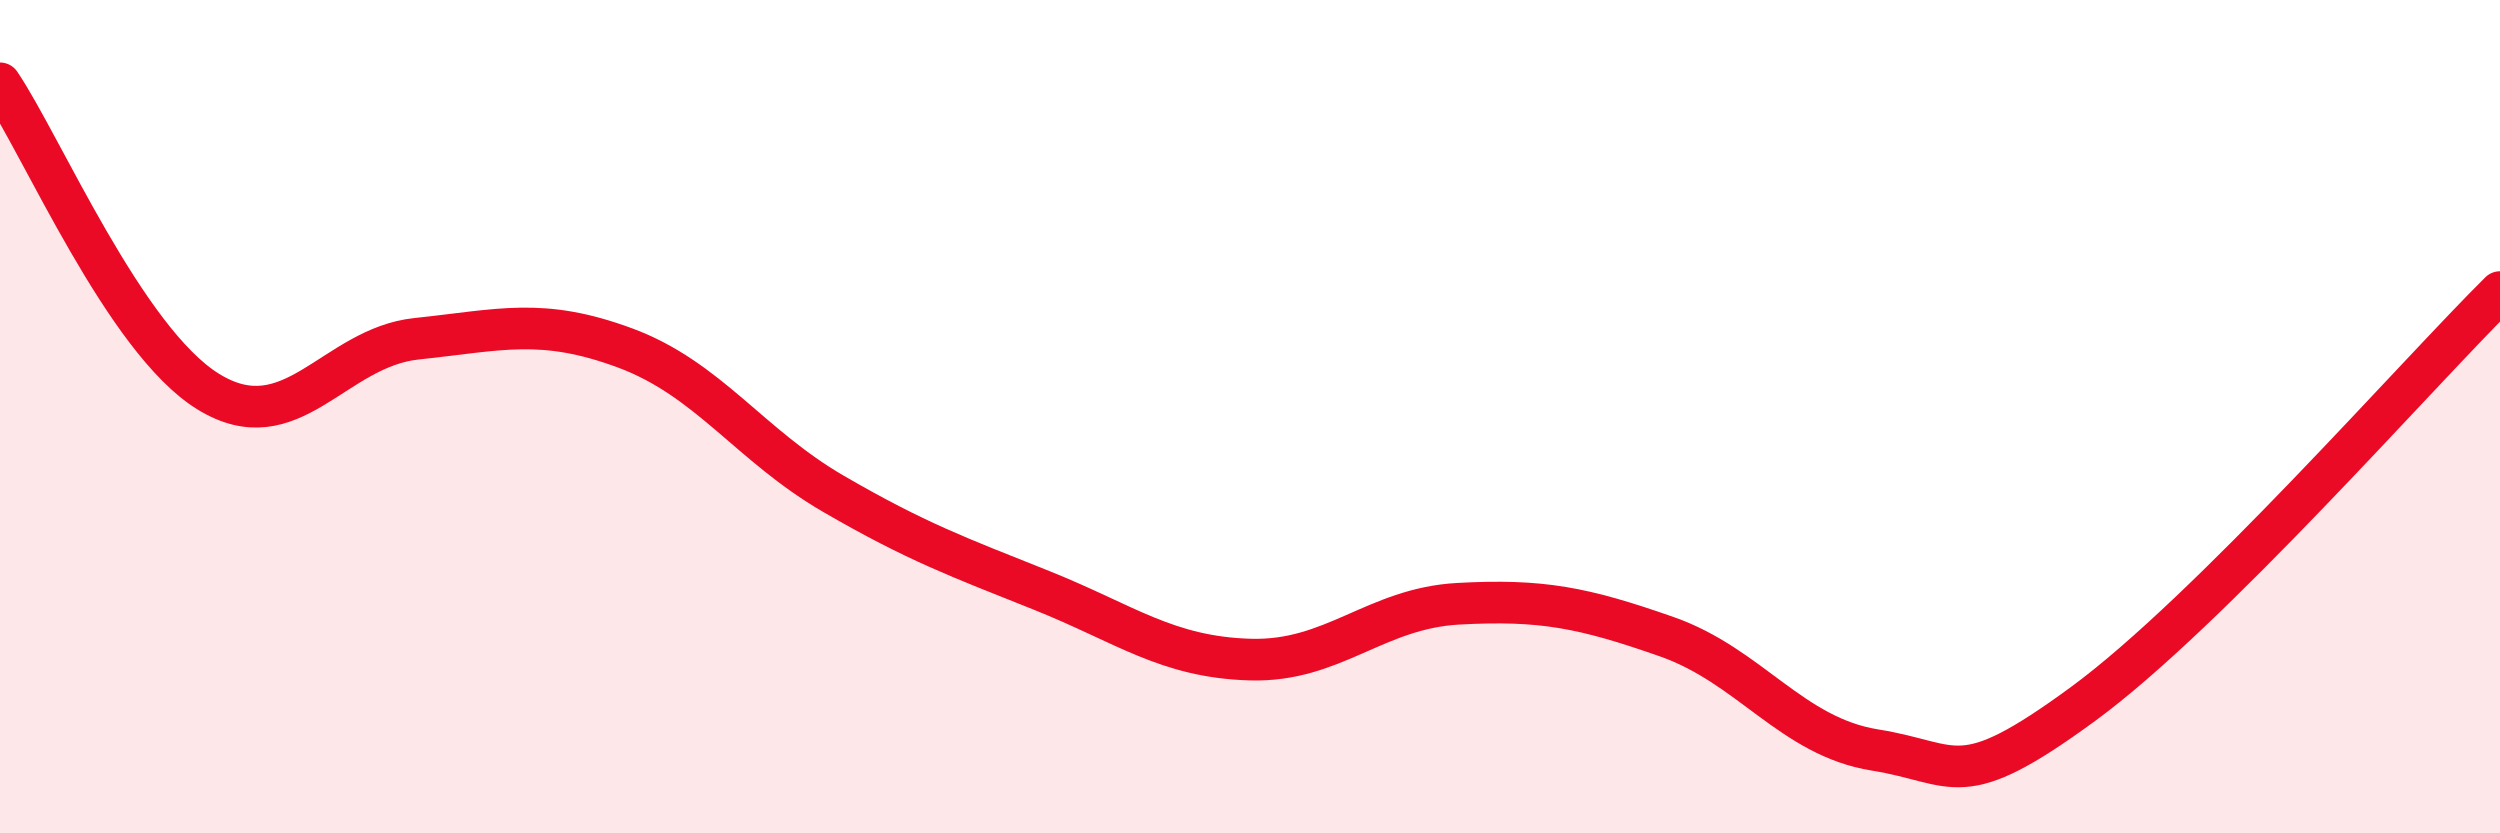
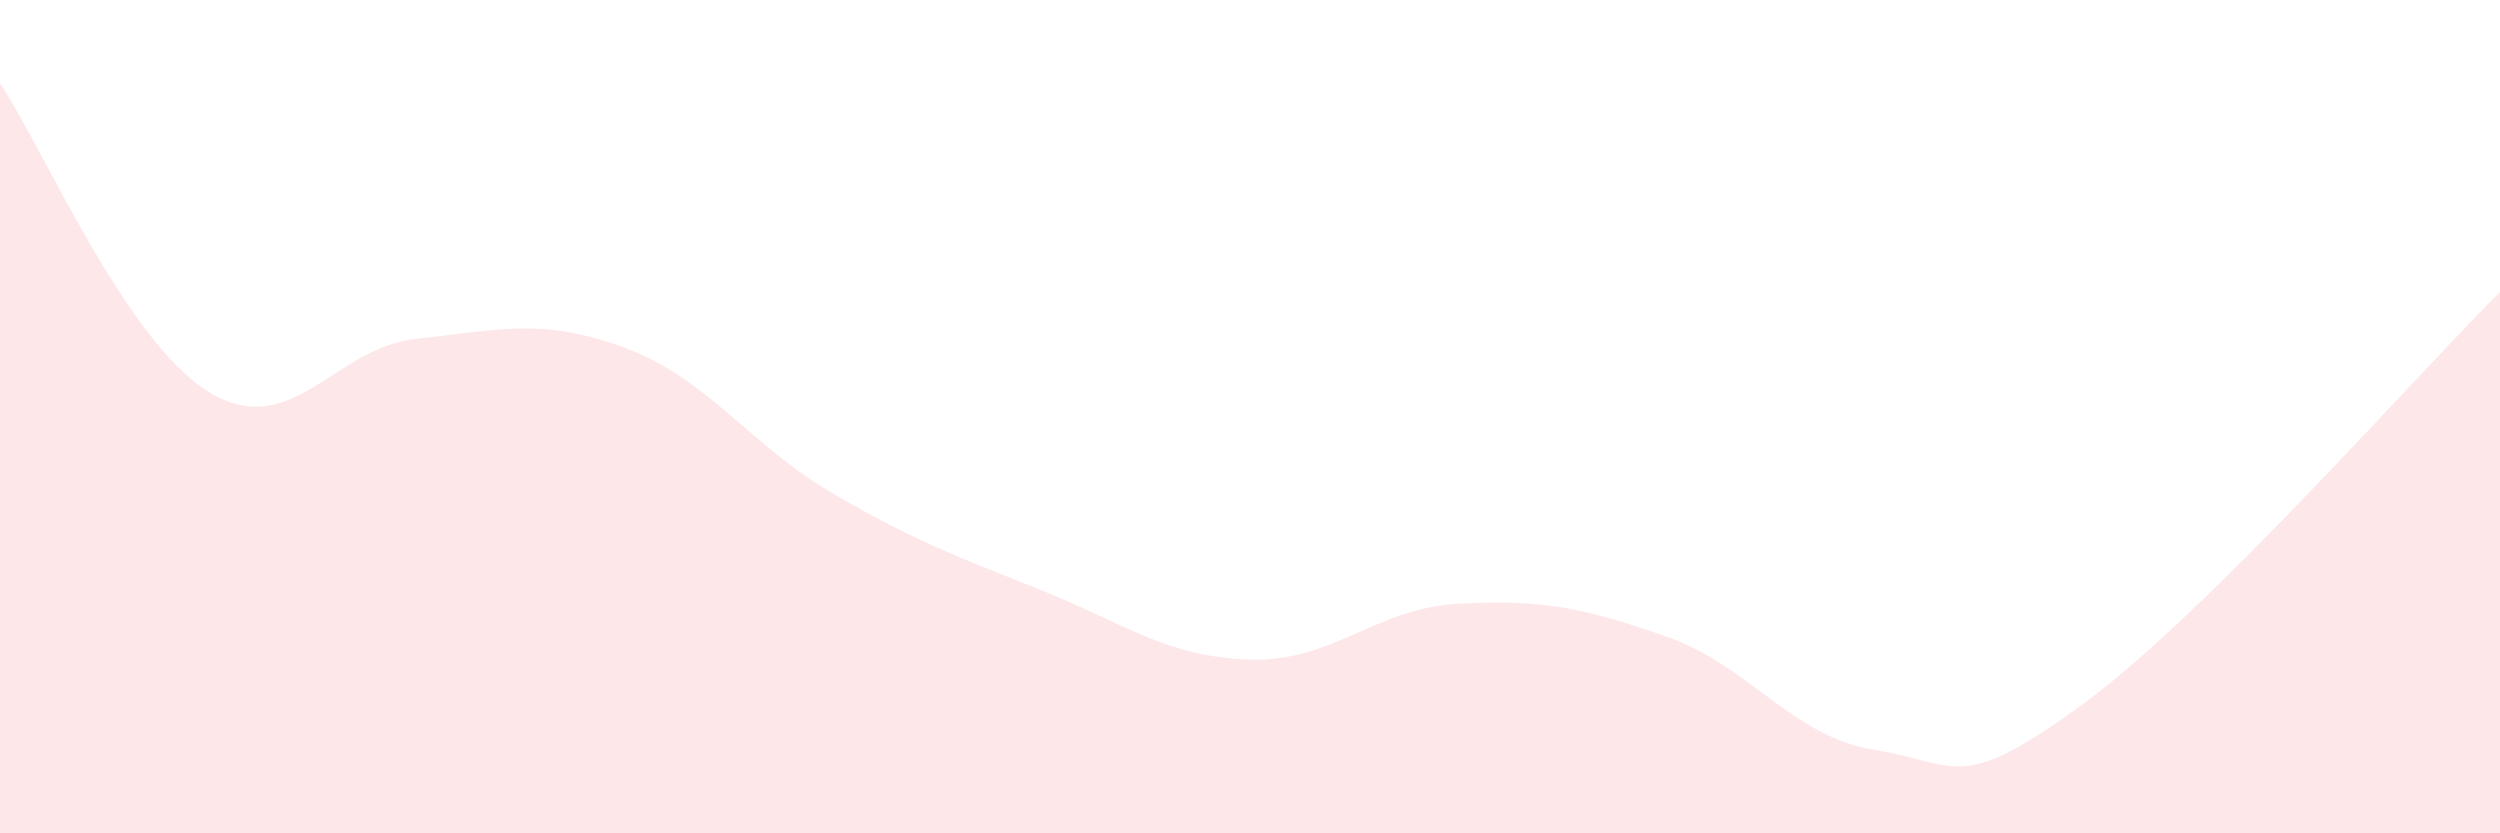
<svg xmlns="http://www.w3.org/2000/svg" width="60" height="20" viewBox="0 0 60 20">
  <path d="M 0,2 C 1,3.48 3,8.17 5,9.4 C 7,10.63 8,8.34 10,8.13 C 12,7.92 13,7.61 15,8.35 C 17,9.09 18,10.69 20,11.85 C 22,13.01 23,13.37 25,14.17 C 27,14.97 28,15.77 30,15.83 C 32,15.89 33,14.6 35,14.49 C 37,14.38 38,14.58 40,15.28 C 42,15.98 43,17.68 45,18 C 47,18.32 47,19.09 50,16.89 C 53,14.69 58,8.99 60,7.01L60 20L0 20Z" fill="#EB0A25" opacity="0.1" stroke-linecap="round" stroke-linejoin="round" />
-   <path d="M 0,2 C 1,3.48 3,8.17 5,9.4 C 7,10.63 8,8.34 10,8.13 C 12,7.92 13,7.61 15,8.35 C 17,9.09 18,10.69 20,11.85 C 22,13.01 23,13.37 25,14.17 C 27,14.97 28,15.77 30,15.83 C 32,15.89 33,14.6 35,14.49 C 37,14.38 38,14.58 40,15.28 C 42,15.98 43,17.68 45,18 C 47,18.32 47,19.09 50,16.89 C 53,14.69 58,8.99 60,7.01" stroke="#EB0A25" stroke-width="1" fill="none" stroke-linecap="round" stroke-linejoin="round" />
</svg>